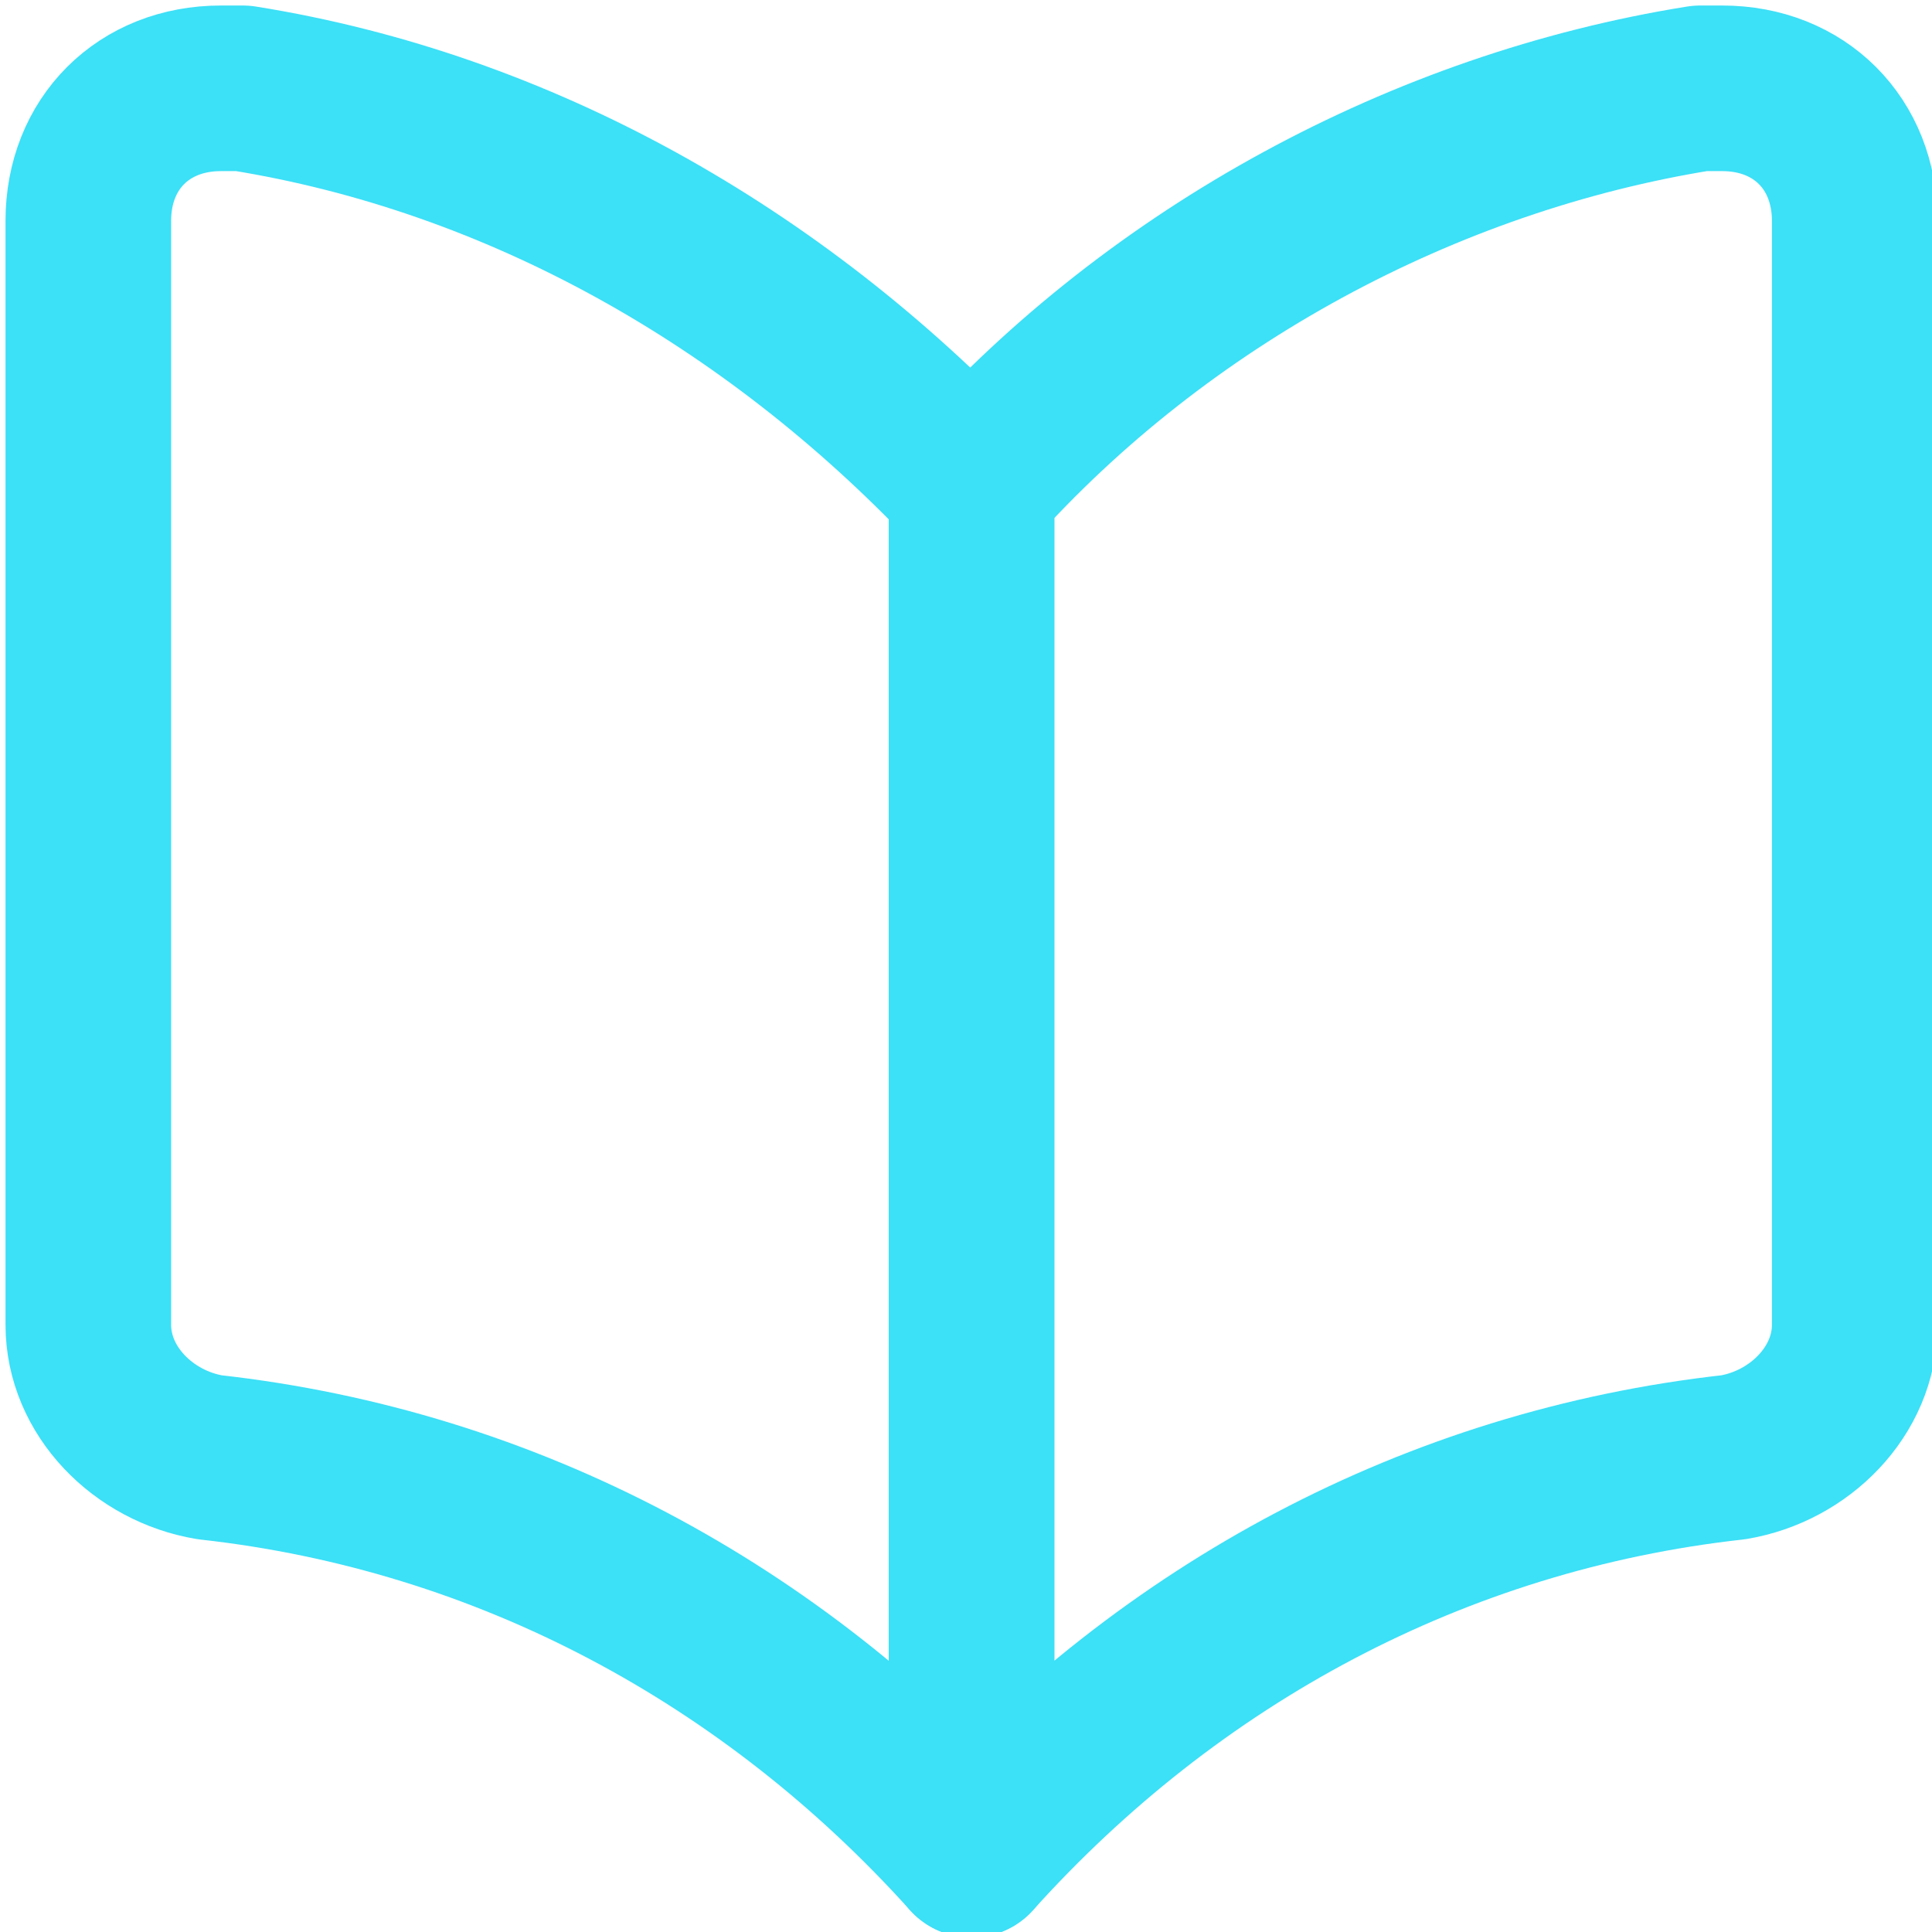
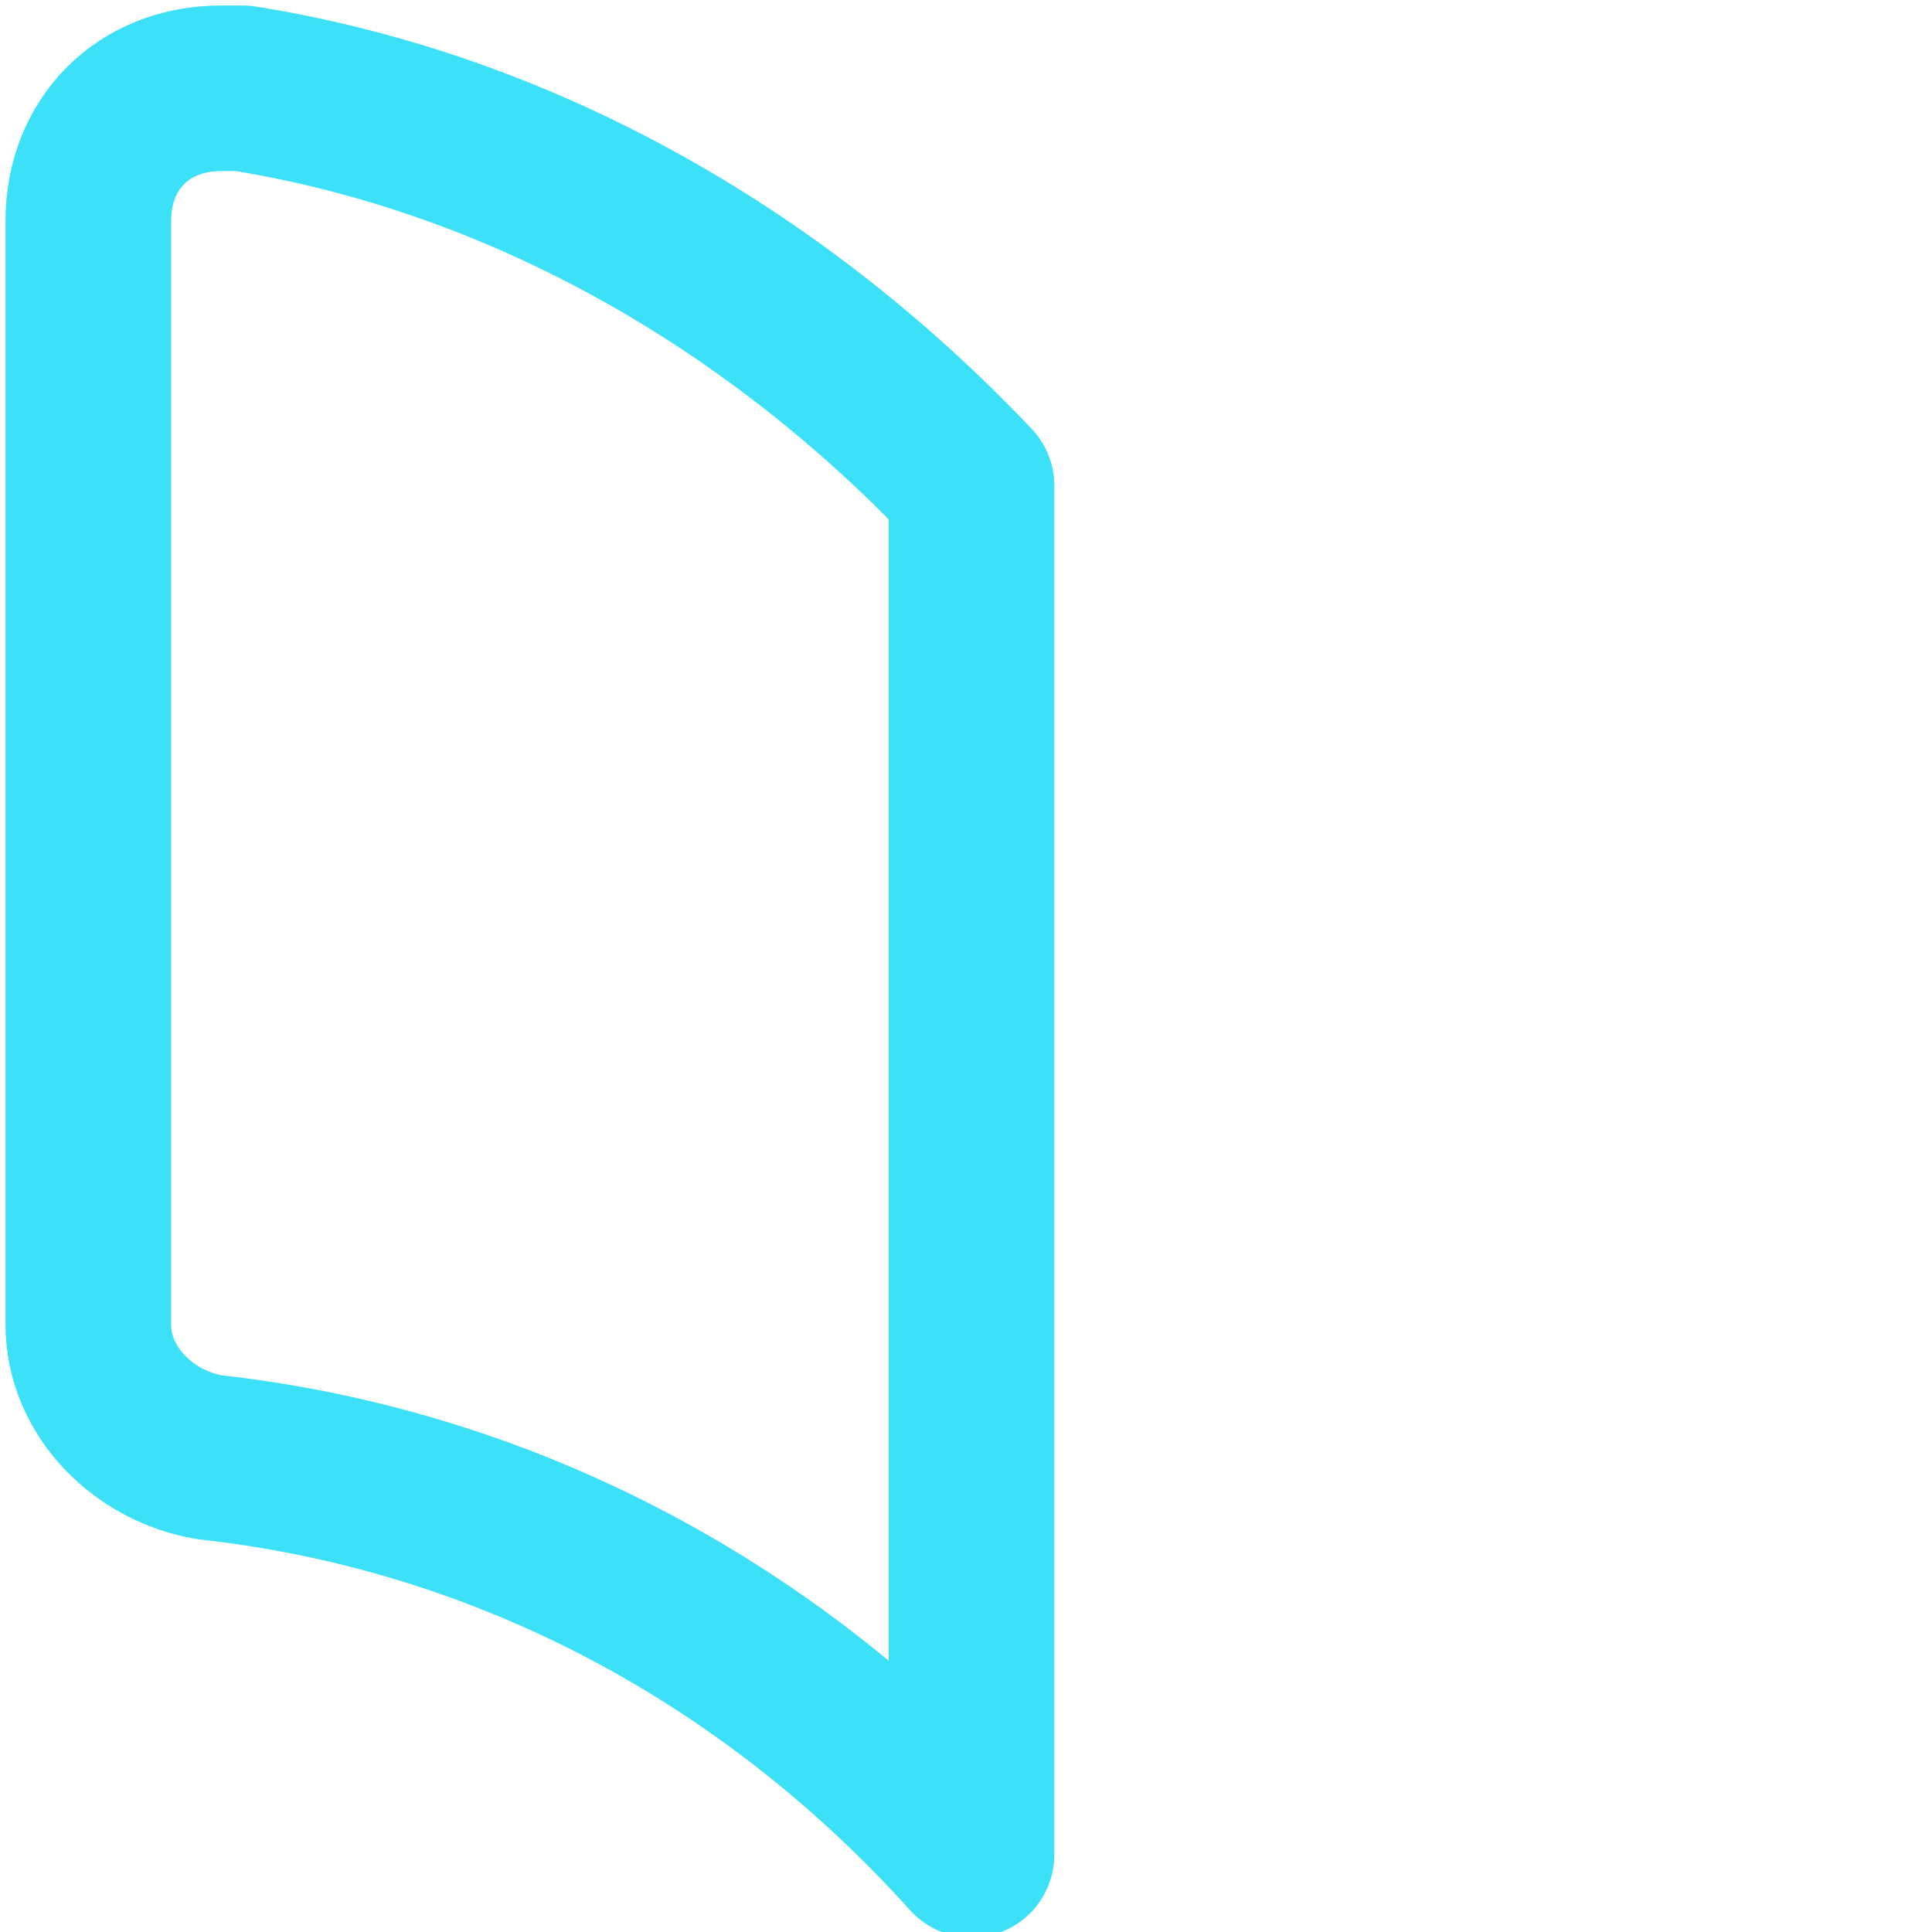
<svg xmlns="http://www.w3.org/2000/svg" version="1.1" id="Layer_1" x="0px" y="0px" viewBox="0 0 17.5 17.5">
  <path fill="none" stroke="#3CE0F7" stroke-width="1.5" stroke-linecap="round" stroke-linejoin="round" d="M8.8,16.8c-1.8-2-4.2-3.3-6.9-3.6c-0.6-0.1-1.1-0.6-1.1-1.2V2c0-0.7,0.5-1.2,1.2-1.2 c0.1,0,0.1,0,0.2,0C4.7,1.2,7,2.5,8.8,4.4V16.8z" />
-   <path fill="none" stroke="#3CE0F7" stroke-width="1.5" stroke-linecap="round" stroke-linejoin="round" d="M8.8,16.8c1.8-2,4.2-3.3,6.9-3.6c0.6-0.1,1.1-0.6,1.1-1.2V2c0-0.7-0.5-1.2-1.2-1.2 c-0.1,0-0.1,0-0.2,0c-2.5,0.4-4.9,1.7-6.6,3.6V16.8z" />
</svg>